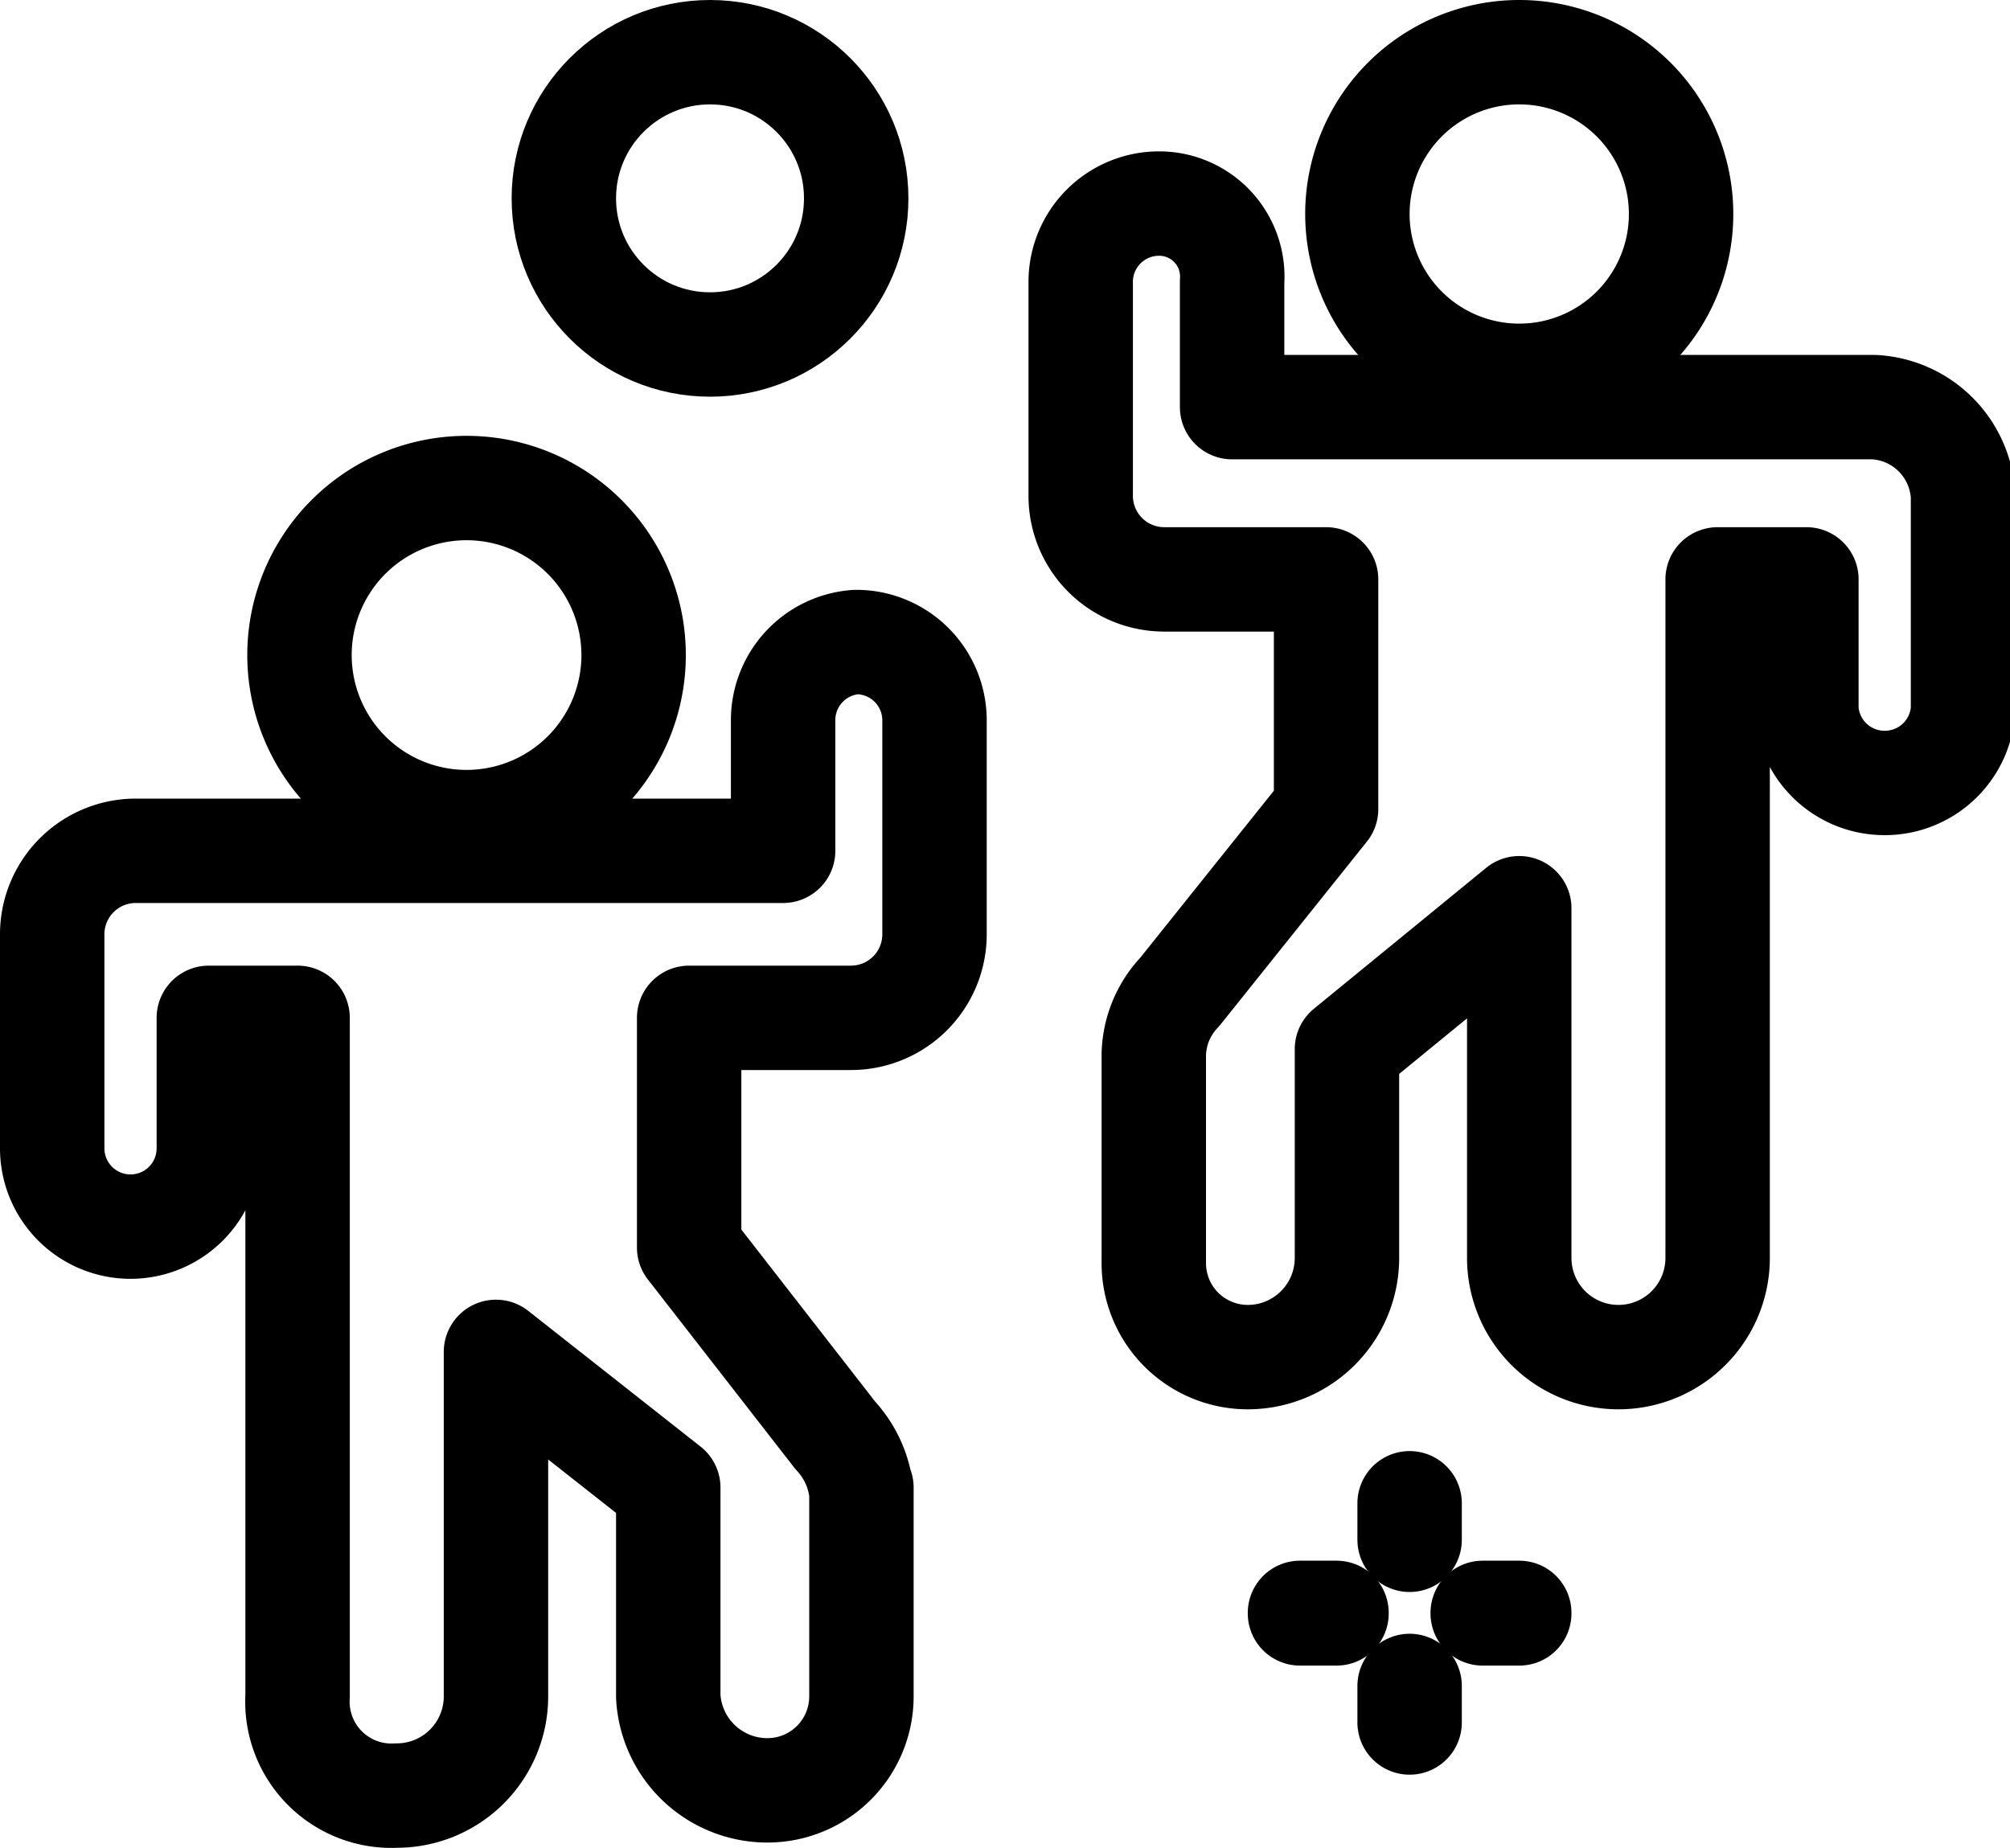
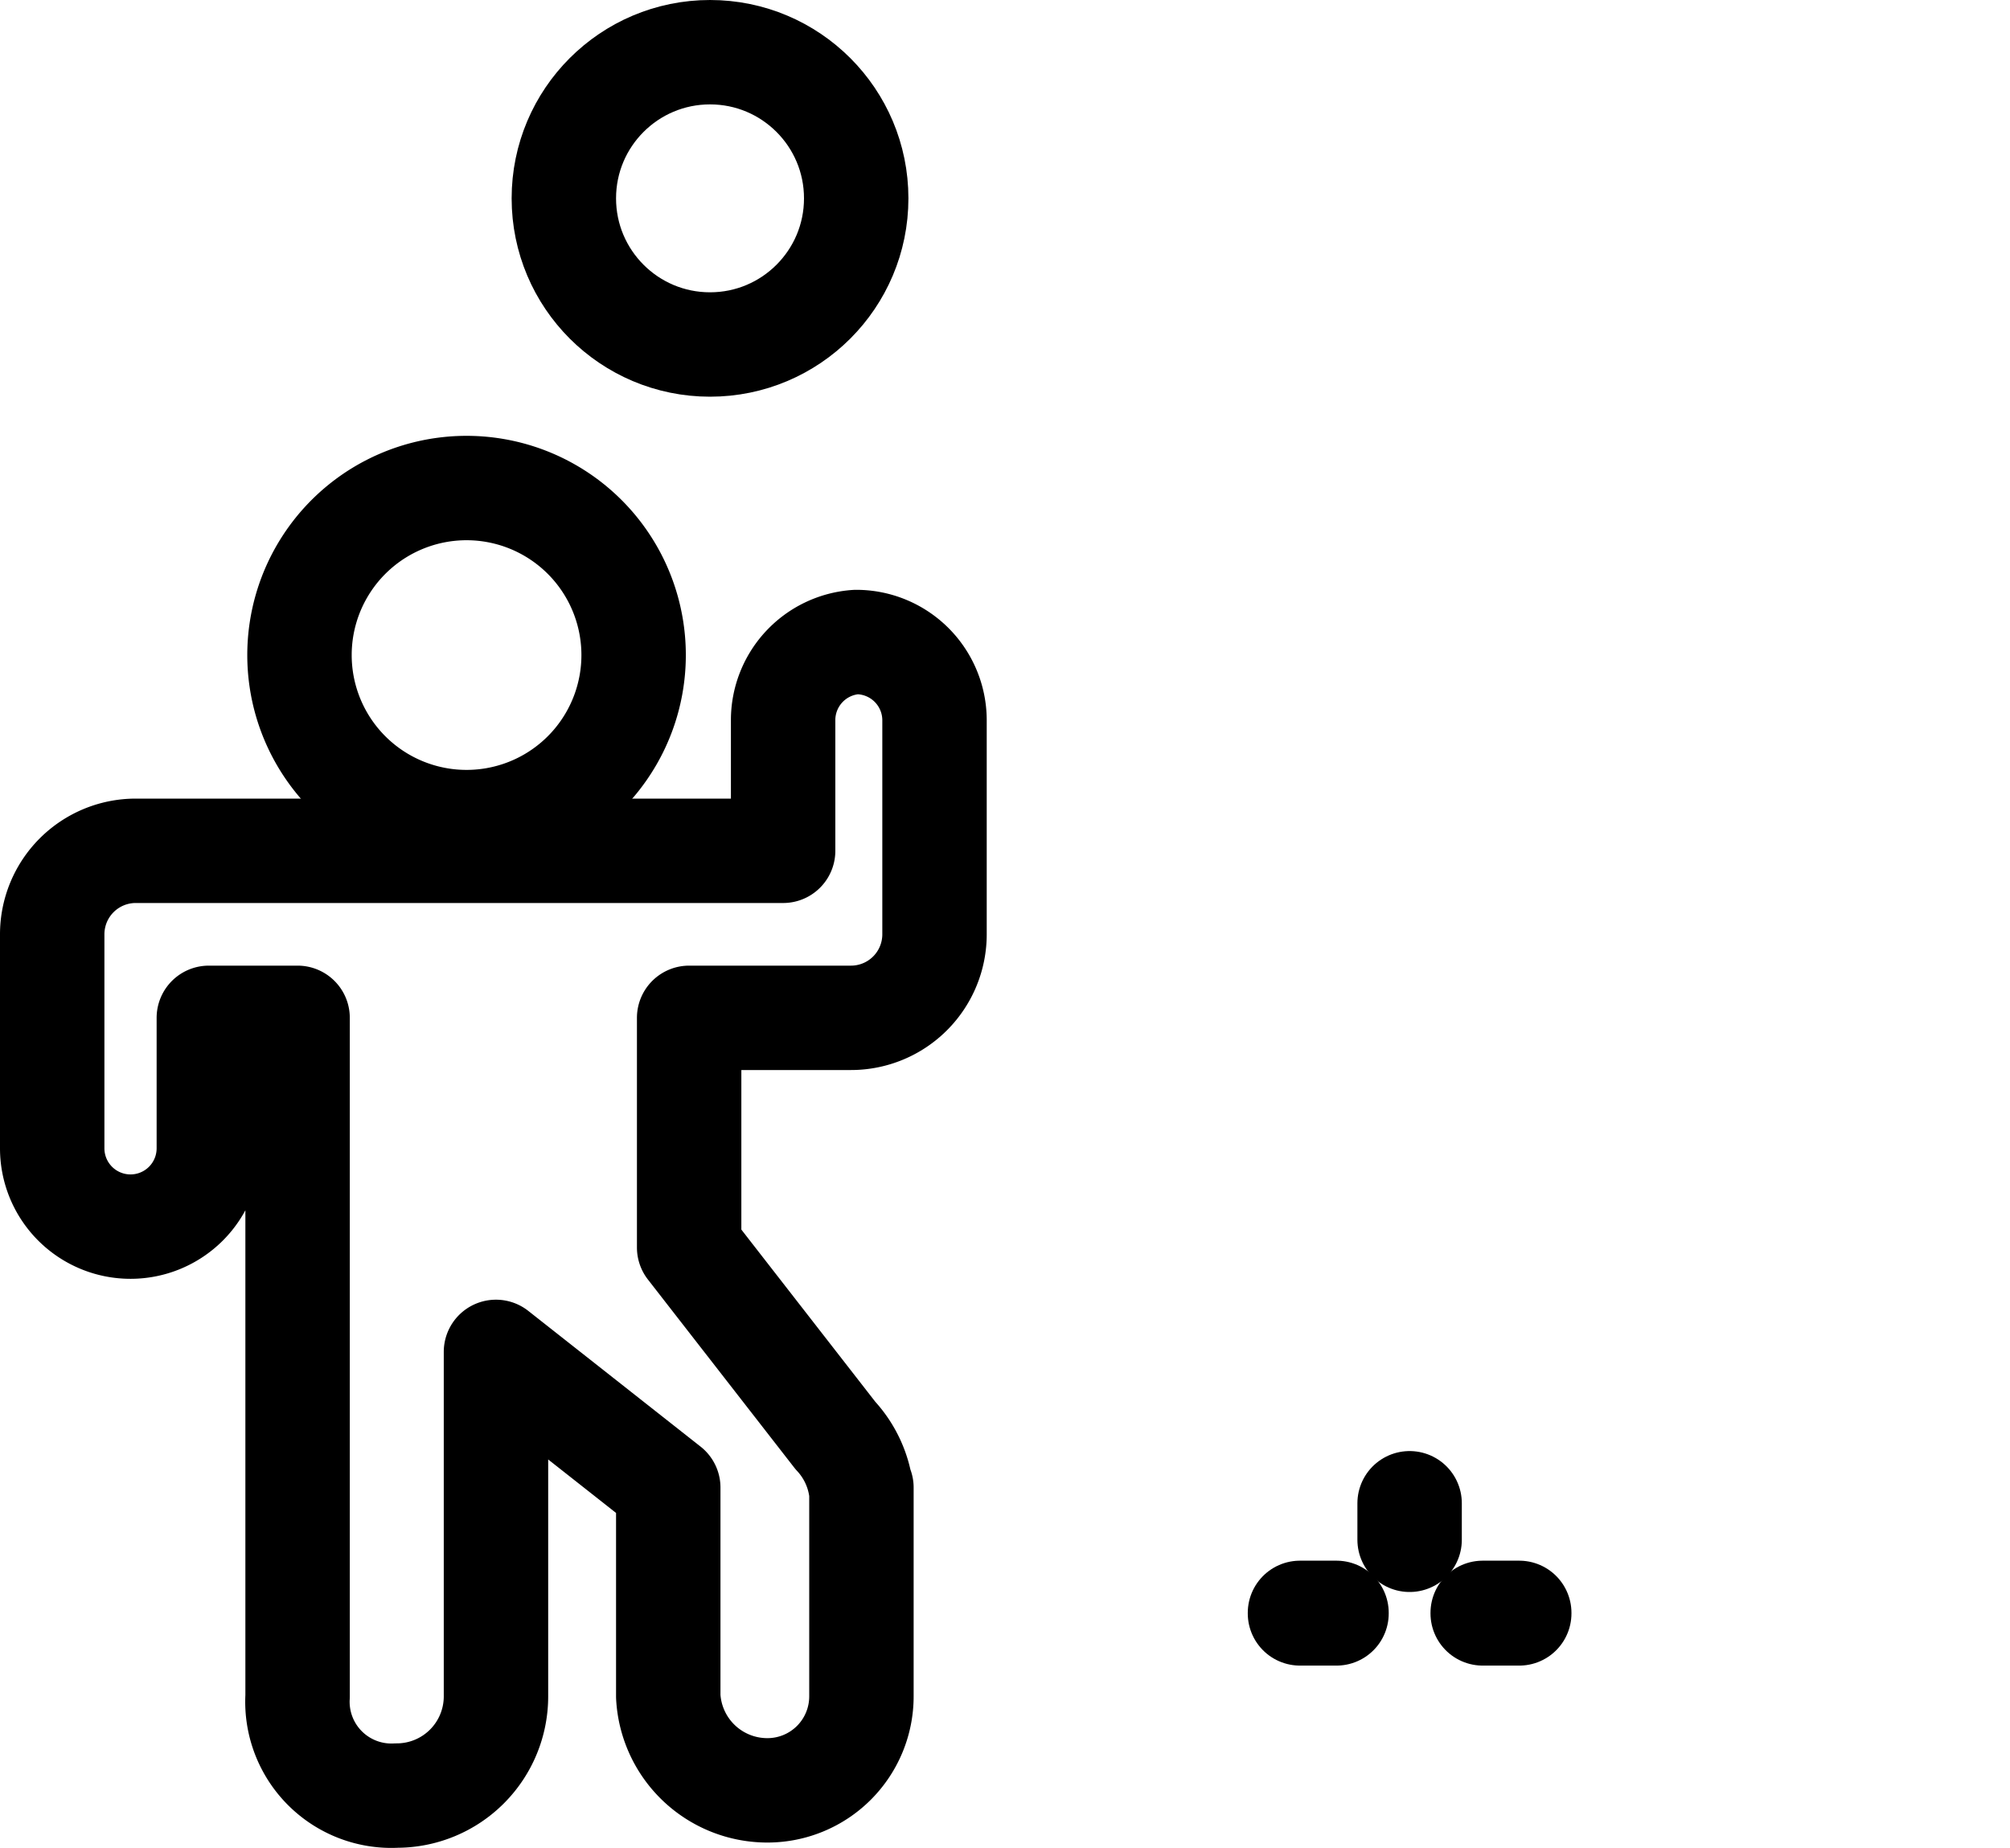
<svg xmlns="http://www.w3.org/2000/svg" id="Calque_1" data-name="Calque 1" viewBox="0 0 38.5 35.4">
  <g>
    <g>
-       <path d="M35.8,16.2a3.1,3.1,0,1,0-3.1-3.1A3.1,3.1,0,0,0,35.8,16.2Z" transform="translate(-6.7 -9)" fill="none" stroke="#000" stroke-linecap="round" stroke-linejoin="round" stroke-width="2" />
-       <path d="M28.8,29.2h0a1.8,1.8,0,0,1,.5-1.2l2.8-3.5V20.1H29a1.6,1.6,0,0,1-1.6-1.6V14.4a1.5,1.5,0,0,1,1.5-1.5h0a1.4,1.4,0,0,1,1.4,1.5v2.4H42.6a1.8,1.8,0,0,1,1.7,1.7v4.1A1.5,1.5,0,0,1,42.8,24h0a1.5,1.5,0,0,1-1.5-1.4V20.1H39.6v13a1.9,1.9,0,1,1-3.8,0V26.4l-3.3,2.7h0v4A1.9,1.9,0,0,1,30.6,35h0a1.8,1.8,0,0,1-1.8-1.8v-4Z" transform="translate(-6.7 -9)" fill="none" stroke="#000" stroke-linecap="round" stroke-linejoin="round" stroke-width="2" />
-     </g>
+       </g>
    <g>
      <path d="M16.2,24.7a3.2,3.2,0,1,1,0-6.3,3.2,3.2,0,0,1,0,6.3Z" transform="translate(-6.7 -9)" fill="none" stroke="#000" stroke-linecap="round" stroke-linejoin="round" stroke-width="2" />
      <path d="M23.2,37.6h0a1.9,1.9,0,0,0-.5-1.1l-2.8-3.6V28.5H23a1.6,1.6,0,0,0,1.6-1.6V22.8a1.5,1.5,0,0,0-1.5-1.5h0a1.5,1.5,0,0,0-1.4,1.5v2.5H9.3a1.6,1.6,0,0,0-1.6,1.6V31a1.5,1.5,0,0,0,1.5,1.5h0A1.5,1.5,0,0,0,10.7,31V28.5h1.7v13a1.8,1.8,0,0,0,1.9,1.9,1.9,1.9,0,0,0,1.9-1.9V34.9l3.3,2.6h0v4a1.9,1.9,0,0,0,1.9,1.8h0a1.8,1.8,0,0,0,1.8-1.8v-4Z" transform="translate(-6.7 -9)" fill="none" stroke="#000" stroke-linecap="round" stroke-linejoin="round" stroke-width="2" />
    </g>
    <circle cx="13.6" cy="3.8" r="2.8" fill="none" stroke="#000" stroke-linecap="round" stroke-linejoin="round" stroke-width="2" />
    <g>
      <rect x="27" y="28.8" height="0.7" stroke-width="2" stroke="#000" stroke-linecap="round" stroke-linejoin="round" fill="none" />
-       <rect x="27" y="32.3" height="0.7" stroke-width="2" stroke="#000" stroke-linecap="round" stroke-linejoin="round" fill="none" />
      <rect x="24.9" y="30.9" width="0.7" height="0.01" stroke-width="2" stroke="#000" stroke-linecap="round" stroke-linejoin="round" fill="none" />
      <rect x="28.4" y="30.9" width="0.7" height="0.01" stroke-width="2" stroke="#000" stroke-linecap="round" stroke-linejoin="round" fill="none" />
    </g>
  </g>
</svg>